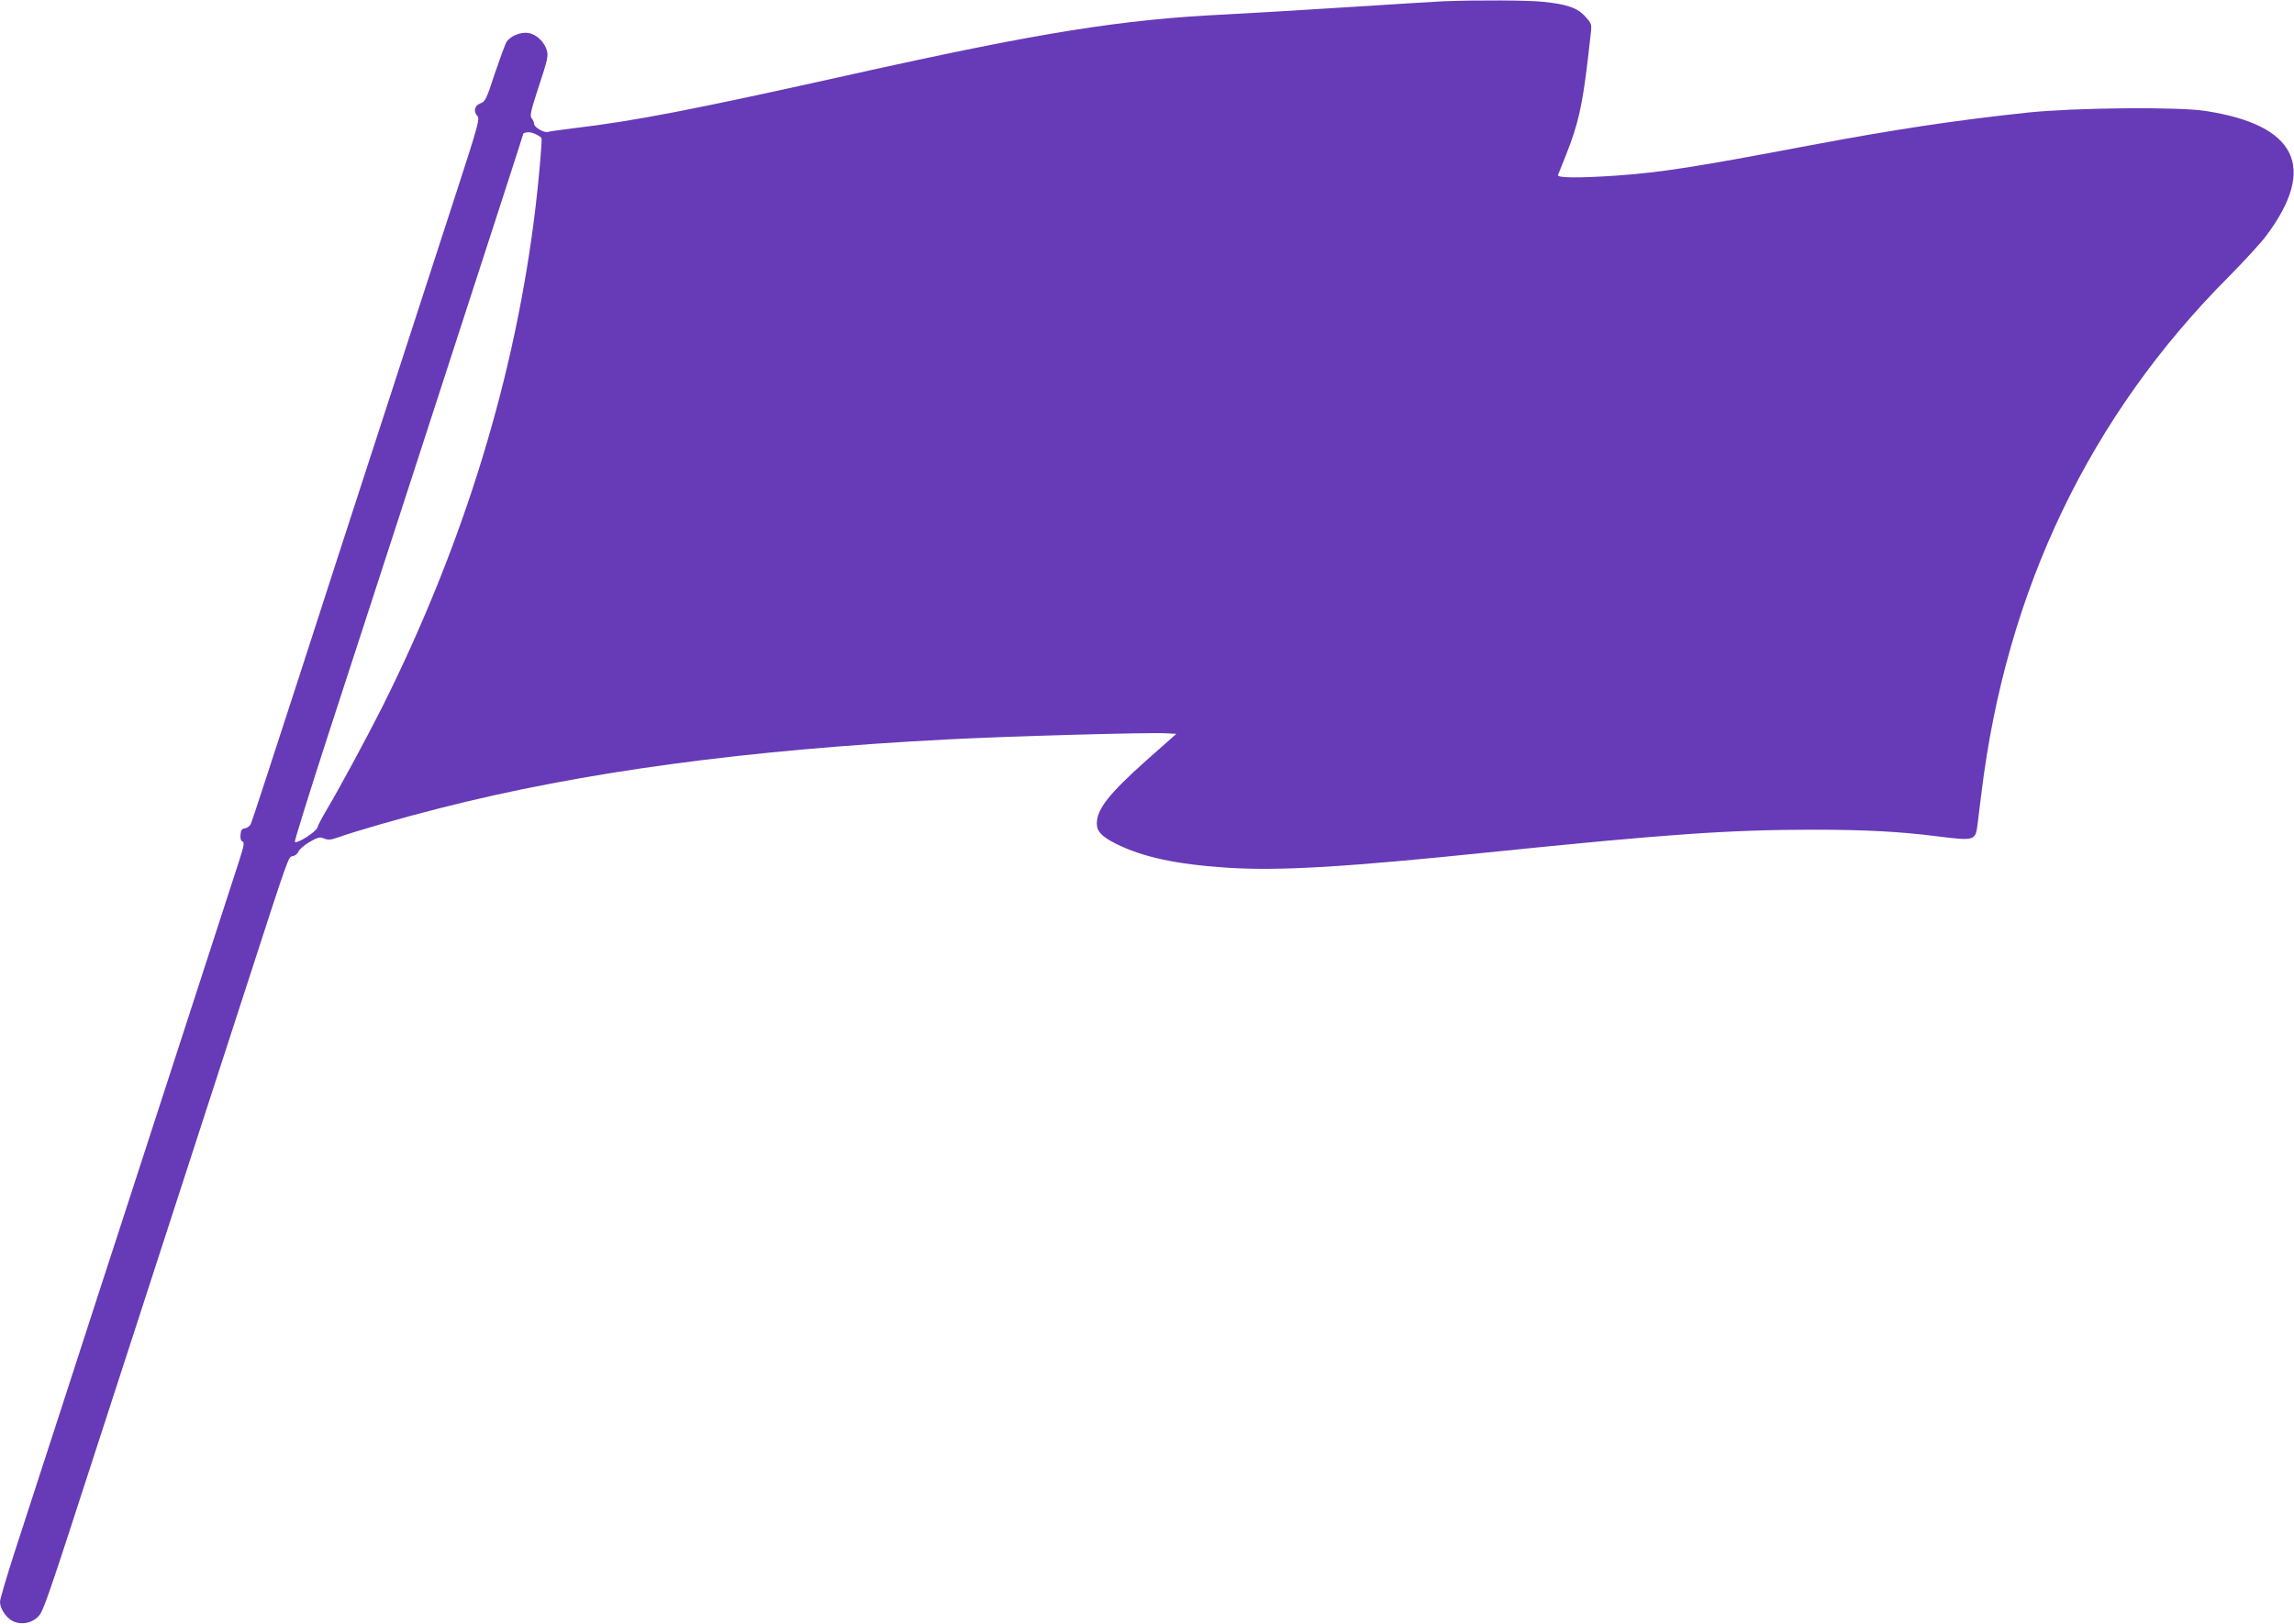
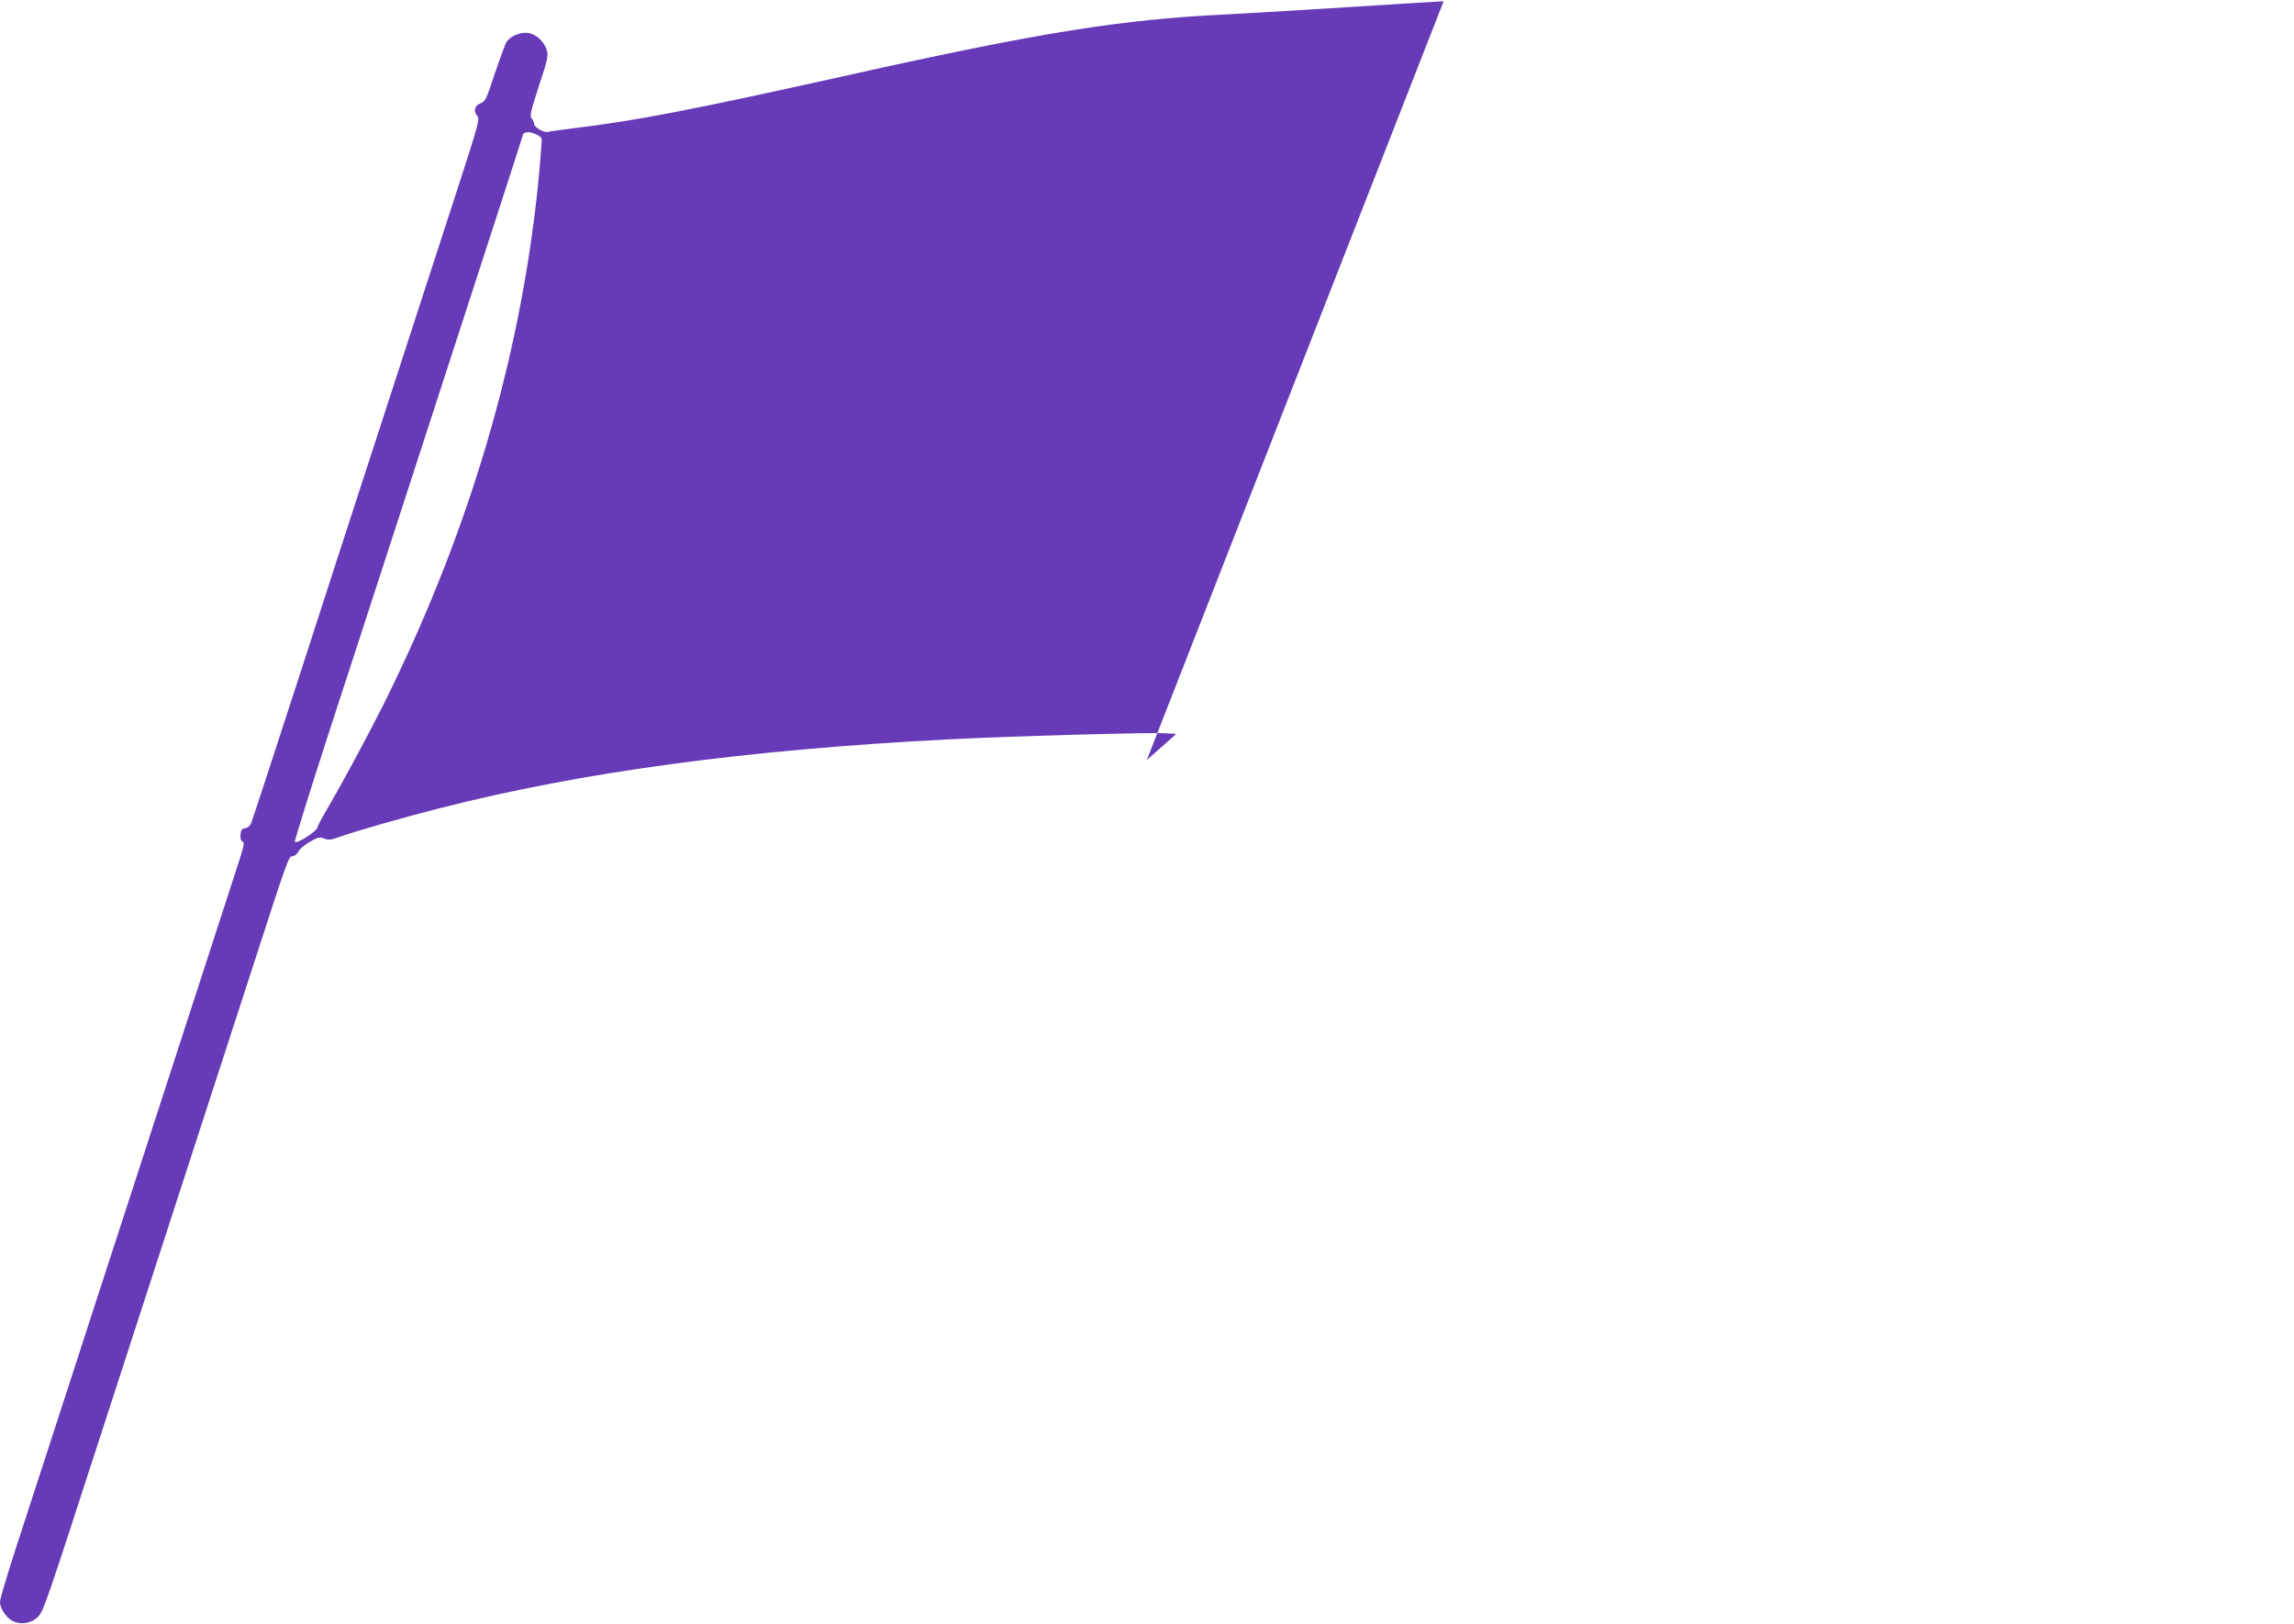
<svg xmlns="http://www.w3.org/2000/svg" version="1.0" width="1280pt" height="906pt" viewBox="0 0 1280 906" preserveAspectRatio="xMidYMid meet">
  <g transform="translate(0,906) scale(0.1,-0.1)" fill="#673ab7" stroke="none">
-     <path d="M8055 9053 c-44 -2 -285 -17 -535 -33 -250 -16 -552 -34 -670 -40 -591 -28 -1043 -100 -2120 -340 -871 -194 -1189 -255 -1525 -295 -71 -9 -138 -18 -147 -21 -22 -7 -78 26 -78 45 0 8 -6 22 -13 30 -12 14 -6 40 40 181 49 147 53 169 44 200 -14 47 -59 89 -103 96 -42 7 -100 -17 -121 -49 -8 -12 -37 -92 -66 -177 -47 -144 -53 -157 -81 -167 -33 -13 -40 -45 -15 -72 12 -15 0 -59 -106 -386 -150 -461 -332 -1021 -499 -1535 -71 -217 -246 -757 -389 -1200 -144 -443 -265 -815 -271 -827 -5 -12 -19 -23 -32 -25 -18 -2 -24 -10 -26 -36 -2 -21 2 -34 11 -38 12 -4 8 -24 -20 -112 -36 -111 -280 -862 -603 -1857 -104 -319 -275 -845 -380 -1170 -105 -324 -227 -700 -271 -834 -43 -134 -79 -255 -79 -270 0 -37 33 -87 71 -107 46 -23 104 -13 141 24 30 29 47 79 346 1002 33 102 119 365 190 585 164 504 475 1462 638 1965 231 713 223 688 247 692 12 2 27 13 32 26 6 13 34 37 63 54 46 26 57 29 80 19 22 -9 37 -8 72 4 110 39 361 111 574 165 796 203 1709 326 2836 384 322 17 1124 40 1215 34 l59 -3 -165 -146 c-209 -186 -279 -274 -279 -354 0 -45 27 -73 106 -113 150 -75 336 -115 620 -134 292 -19 660 3 1474 87 976 100 1335 125 1795 125 291 0 482 -10 695 -37 208 -26 213 -24 224 65 3 26 13 106 22 177 138 1131 604 2104 1382 2883 83 84 176 185 206 225 287 383 172 620 -339 698 -153 24 -731 18 -989 -9 -412 -44 -742 -94 -1216 -183 -639 -121 -828 -151 -1082 -169 -207 -14 -331 -13 -325 3 3 6 23 58 46 115 67 168 91 276 122 542 6 52 13 116 16 141 5 43 2 50 -31 86 -43 49 -101 69 -236 83 -87 9 -363 10 -555 3z m-5033 -767 c2 -24 -16 -236 -33 -375 -111 -941 -398 -1879 -855 -2794 -91 -180 -229 -436 -309 -572 -26 -44 -51 -90 -54 -103 -7 -24 -114 -92 -126 -80 -3 3 80 270 185 594 106 324 277 852 382 1174 190 586 332 1023 577 1777 72 222 131 405 131 407 0 3 10 6 23 8 21 4 78 -22 79 -36z" />
+     <path d="M8055 9053 c-44 -2 -285 -17 -535 -33 -250 -16 -552 -34 -670 -40 -591 -28 -1043 -100 -2120 -340 -871 -194 -1189 -255 -1525 -295 -71 -9 -138 -18 -147 -21 -22 -7 -78 26 -78 45 0 8 -6 22 -13 30 -12 14 -6 40 40 181 49 147 53 169 44 200 -14 47 -59 89 -103 96 -42 7 -100 -17 -121 -49 -8 -12 -37 -92 -66 -177 -47 -144 -53 -157 -81 -167 -33 -13 -40 -45 -15 -72 12 -15 0 -59 -106 -386 -150 -461 -332 -1021 -499 -1535 -71 -217 -246 -757 -389 -1200 -144 -443 -265 -815 -271 -827 -5 -12 -19 -23 -32 -25 -18 -2 -24 -10 -26 -36 -2 -21 2 -34 11 -38 12 -4 8 -24 -20 -112 -36 -111 -280 -862 -603 -1857 -104 -319 -275 -845 -380 -1170 -105 -324 -227 -700 -271 -834 -43 -134 -79 -255 -79 -270 0 -37 33 -87 71 -107 46 -23 104 -13 141 24 30 29 47 79 346 1002 33 102 119 365 190 585 164 504 475 1462 638 1965 231 713 223 688 247 692 12 2 27 13 32 26 6 13 34 37 63 54 46 26 57 29 80 19 22 -9 37 -8 72 4 110 39 361 111 574 165 796 203 1709 326 2836 384 322 17 1124 40 1215 34 l59 -3 -165 -146 z m-5033 -767 c2 -24 -16 -236 -33 -375 -111 -941 -398 -1879 -855 -2794 -91 -180 -229 -436 -309 -572 -26 -44 -51 -90 -54 -103 -7 -24 -114 -92 -126 -80 -3 3 80 270 185 594 106 324 277 852 382 1174 190 586 332 1023 577 1777 72 222 131 405 131 407 0 3 10 6 23 8 21 4 78 -22 79 -36z" />
  </g>
</svg>